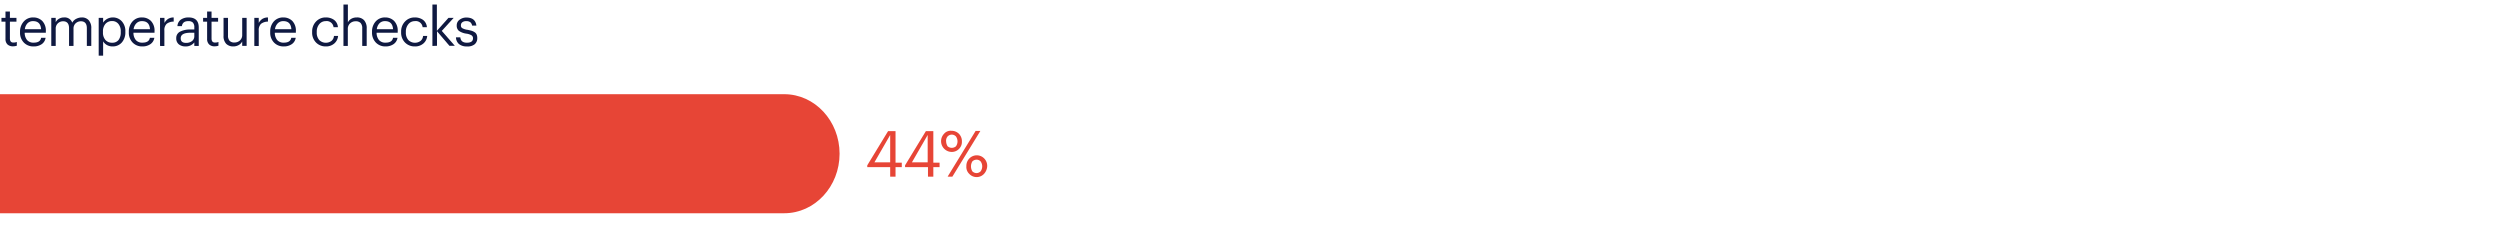
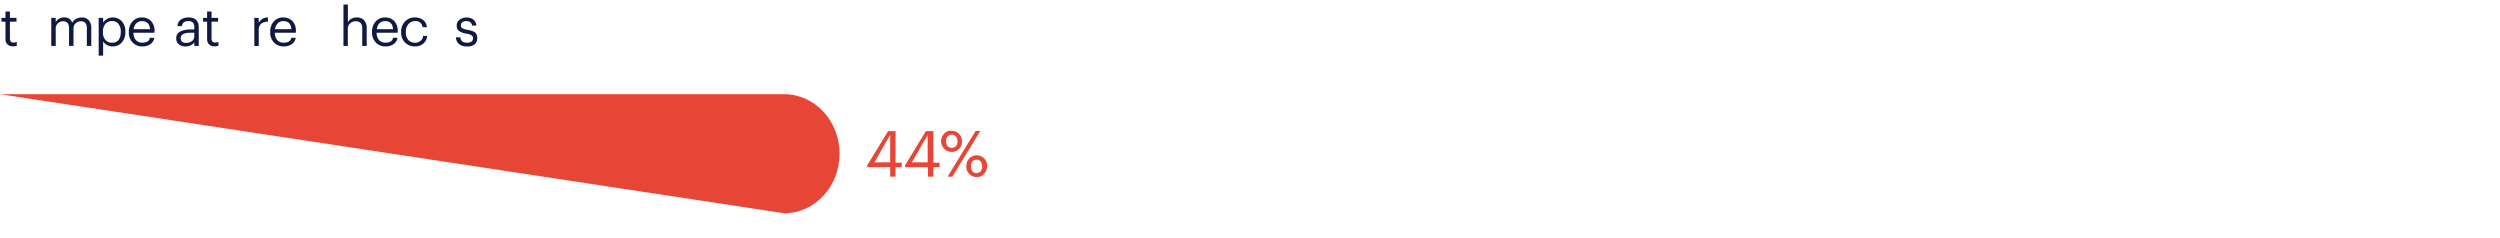
<svg xmlns="http://www.w3.org/2000/svg" id="Layer_1" data-name="Layer 1" viewBox="0 0 840 80">
  <defs>
    <style>.cls-1{fill:#0f1941;}.cls-2,.cls-3{fill:#e74536;}.cls-2{fill-rule:evenodd;}</style>
  </defs>
  <path class="cls-1" d="M4.37,15.56a2.56,2.56,0,0,1-1.89-.66,2.51,2.51,0,0,1-.64-1.82V7.28H.49V6H1.84V3.88H3.33V6h2.2V7.28H3.33v5.65c0,.92.39,1.37,1.17,1.37a3.15,3.15,0,0,0,1.15-.2v1.26A3.86,3.86,0,0,1,4.37,15.56Z" />
-   <path class="cls-1" d="M11.3,15.6A4.37,4.37,0,0,1,8,14.29a4.73,4.73,0,0,1-1.27-3.46v-.15A5,5,0,0,1,8,7.21a4.1,4.1,0,0,1,3.18-1.35,4.2,4.2,0,0,1,3,1.16,4.66,4.66,0,0,1,1.22,3.52V11H8.3a3.78,3.78,0,0,0,.82,2.48,2.79,2.79,0,0,0,2.2.85c1.48,0,2.31-.54,2.5-1.63h1.5A3.13,3.13,0,0,1,14,14.85,4.62,4.62,0,0,1,11.3,15.6Zm-3-5.78h5.51c-.13-1.81-1-2.72-2.7-2.72a2.52,2.52,0,0,0-1.87.73A3.48,3.48,0,0,0,8.35,9.82Z" />
  <path class="cls-1" d="M17.23,15.44V6h1.49V7.46a2.73,2.73,0,0,1,1.09-1.15,3.27,3.27,0,0,1,1.72-.45,2.67,2.67,0,0,1,2.75,1.76,3,3,0,0,1,1.36-1.31,4.17,4.17,0,0,1,1.86-.45,3,3,0,0,1,2.28.91,3.88,3.88,0,0,1,.89,2.83v5.84H29.18V9.49c0-1.55-.67-2.34-2-2.34a2.57,2.57,0,0,0-1.75.67,2.38,2.38,0,0,0-.73,1.86v5.76H23.2V9.49c0-1.55-.66-2.34-2-2.34a2.53,2.53,0,0,0-1.74.67,2.39,2.39,0,0,0-.74,1.86v5.76Z" />
  <path class="cls-1" d="M33.16,18.71V6h1.49V7.6a3.87,3.87,0,0,1,3.19-1.74,4,4,0,0,1,3.08,1.29,4.82,4.82,0,0,1,1.2,3.44v.15a5.13,5.13,0,0,1-1.18,3.52,4,4,0,0,1-3.1,1.34,3.76,3.76,0,0,1-1.93-.48,3.39,3.39,0,0,1-1.26-1.23v4.82Zm4.53-4.36a2.58,2.58,0,0,0,2.14-.91,4.08,4.08,0,0,0,.74-2.63v-.14A3.83,3.83,0,0,0,39.75,8a2.64,2.64,0,0,0-2.08-.93A2.9,2.9,0,0,0,35.45,8a3.75,3.75,0,0,0-.85,2.66v.14a3.73,3.73,0,0,0,.83,2.64A2.9,2.9,0,0,0,37.69,14.35Z" />
  <path class="cls-1" d="M47.84,15.6a4.37,4.37,0,0,1-3.28-1.31,4.73,4.73,0,0,1-1.27-3.46v-.15a5,5,0,0,1,1.23-3.47A4.1,4.1,0,0,1,47.7,5.86a4.2,4.2,0,0,1,3,1.16,4.66,4.66,0,0,1,1.22,3.52V11H44.84a3.78,3.78,0,0,0,.82,2.48,2.79,2.79,0,0,0,2.2.85c1.48,0,2.31-.54,2.5-1.63h1.5a3.13,3.13,0,0,1-1.32,2.13A4.62,4.62,0,0,1,47.84,15.6Zm-3-5.78H50.4c-.13-1.81-1-2.72-2.7-2.72a2.52,2.52,0,0,0-1.87.73A3.42,3.42,0,0,0,44.89,9.82Z" />
-   <path class="cls-1" d="M53.77,15.44V6h1.49V7.71a3.77,3.77,0,0,1,1.2-1.35,3.57,3.57,0,0,1,1.9-.5v1.4A3.88,3.88,0,0,0,56,8a2.9,2.9,0,0,0-.77,2.29v5.17Z" />
  <path class="cls-1" d="M62.35,15.6a3.49,3.49,0,0,1-2.26-.7,2.49,2.49,0,0,1-.87-2.08,2.34,2.34,0,0,1,1.34-2.21,7.21,7.21,0,0,1,3.38-.7h1.35V9.23a2.33,2.33,0,0,0-.47-1.63,2.07,2.07,0,0,0-1.55-.5c-1.3,0-2,.57-2.16,1.69H59.62A2.83,2.83,0,0,1,60.8,6.57a4.46,4.46,0,0,1,2.54-.71q3.43,0,3.44,3.37v6.21H65.29V14.25A3.56,3.56,0,0,1,62.35,15.6Zm.15-1.19a3.19,3.19,0,0,0,2-.6,2,2,0,0,0,.79-1.67V11H64c-2.18,0-3.28.62-3.28,1.85C60.71,13.88,61.31,14.41,62.5,14.41Z" />
  <path class="cls-1" d="M72.12,15.56a2.52,2.52,0,0,1-1.88-.66,2.48,2.48,0,0,1-.65-1.82V7.28H68.24V6h1.35V3.88h1.49V6h2.2V7.28h-2.2v5.65c0,.92.39,1.37,1.17,1.37a3.15,3.15,0,0,0,1.15-.2v1.26A3.86,3.86,0,0,1,72.12,15.56Z" />
-   <path class="cls-1" d="M78.39,15.6A3.29,3.29,0,0,1,76,14.72,3.73,3.73,0,0,1,75.11,12V6h1.5v5.89a2.62,2.62,0,0,0,.53,1.82,2.14,2.14,0,0,0,1.65.57,2.67,2.67,0,0,0,1.82-.68,2.42,2.42,0,0,0,.77-1.89V6h1.49v9.42H81.38v-1.5a2.8,2.8,0,0,1-1.13,1.19A3.57,3.57,0,0,1,78.39,15.6Z" />
  <path class="cls-1" d="M85.45,15.44V6h1.49V7.71a3.77,3.77,0,0,1,1.2-1.35,3.57,3.57,0,0,1,1.9-.5v1.4A3.88,3.88,0,0,0,87.71,8a2.9,2.9,0,0,0-.77,2.29v5.17Z" />
  <path class="cls-1" d="M95.35,15.6a4.39,4.39,0,0,1-3.29-1.31,4.73,4.73,0,0,1-1.27-3.46v-.15A5,5,0,0,1,92,7.21,4.13,4.13,0,0,1,95.2,5.86a4.22,4.22,0,0,1,3,1.16,4.65,4.65,0,0,1,1.21,3.52V11H92.34a3.83,3.83,0,0,0,.82,2.48,2.79,2.79,0,0,0,2.2.85c1.48,0,2.31-.54,2.51-1.63h1.49a3.12,3.12,0,0,1-1.31,2.13A4.62,4.62,0,0,1,95.35,15.6Zm-3-5.78H97.9c-.13-1.81-1-2.72-2.7-2.72a2.54,2.54,0,0,0-1.87.73A3.54,3.54,0,0,0,92.39,9.82Z" />
-   <path class="cls-1" d="M109.49,15.6a4.48,4.48,0,0,1-3.3-1.31,4.67,4.67,0,0,1-1.31-3.46v-.15a4.77,4.77,0,0,1,1.33-3.47,4.36,4.36,0,0,1,3.25-1.35,4.65,4.65,0,0,1,2.75.8,3.31,3.31,0,0,1,1.33,2.49h-1.47a2.3,2.3,0,0,0-2.61-2.05,2.76,2.76,0,0,0-2.17,1,3.83,3.83,0,0,0-.86,2.6v.15a3.74,3.74,0,0,0,.84,2.61,3.16,3.16,0,0,0,4.07.31,2.34,2.34,0,0,0,.87-1.7h1.39a3.76,3.76,0,0,1-1.29,2.55A4.16,4.16,0,0,1,109.49,15.6Z" />
  <path class="cls-1" d="M115.4,15.44V1.52h1.49v6A2.8,2.8,0,0,1,118,6.33a3.69,3.69,0,0,1,1.9-.47,3.19,3.19,0,0,1,2.42.92,4,4,0,0,1,.89,2.88v5.78h-1.5V9.55a2.6,2.6,0,0,0-.54-1.82,2.21,2.21,0,0,0-1.67-.58,2.68,2.68,0,0,0-1.86.69,2.42,2.42,0,0,0-.77,1.89v5.71Z" />
  <path class="cls-1" d="M129.56,15.6a4.37,4.37,0,0,1-3.28-1.31A4.73,4.73,0,0,1,125,10.83v-.15a5,5,0,0,1,1.23-3.47,4.1,4.1,0,0,1,3.18-1.35,4.2,4.2,0,0,1,3,1.16,4.66,4.66,0,0,1,1.22,3.52V11h-7.09a3.78,3.78,0,0,0,.82,2.48,2.78,2.78,0,0,0,2.2.85c1.48,0,2.31-.54,2.5-1.63h1.5a3.13,3.13,0,0,1-1.32,2.13A4.62,4.62,0,0,1,129.56,15.6Zm-3-5.78h5.51c-.13-1.81-1-2.72-2.7-2.72a2.52,2.52,0,0,0-1.87.73A3.42,3.42,0,0,0,126.61,9.82Z" />
  <path class="cls-1" d="M139.39,15.6a4.48,4.48,0,0,1-3.3-1.31,4.67,4.67,0,0,1-1.31-3.46v-.15a4.73,4.73,0,0,1,1.33-3.47,4.36,4.36,0,0,1,3.24-1.35,4.71,4.71,0,0,1,2.76.8,3.35,3.35,0,0,1,1.33,2.49H142a2.29,2.29,0,0,0-2.61-2.05,2.75,2.75,0,0,0-2.16,1,3.83,3.83,0,0,0-.86,2.6v.15a3.74,3.74,0,0,0,.84,2.61,3.16,3.16,0,0,0,4.07.31,2.34,2.34,0,0,0,.87-1.7h1.39a3.76,3.76,0,0,1-1.29,2.55A4.16,4.16,0,0,1,139.39,15.6Z" />
-   <path class="cls-1" d="M145.29,15.44V1.52h1.5v8.84L150.69,6h1.75l-4,4.38,4.37,5H151l-4.17-4.88v4.88Z" />
  <path class="cls-1" d="M156.87,15.6a4,4,0,0,1-2.66-.81,3,3,0,0,1-1-2.25h1.46c.12,1.21.85,1.81,2.21,1.81s2.05-.49,2.05-1.49a1.14,1.14,0,0,0-.51-1,4.6,4.6,0,0,0-1.68-.55,5.81,5.81,0,0,1-2.56-.95,2.24,2.24,0,0,1-.72-1.82,2.27,2.27,0,0,1,1-1.94,3.71,3.71,0,0,1,2.21-.71q3.06,0,3.4,2.72h-1.44A1.84,1.84,0,0,0,158,7.45a2.24,2.24,0,0,0-1.35-.35,2.09,2.09,0,0,0-1.3.37,1.18,1.18,0,0,0-.48,1,1,1,0,0,0,.46,1,4.78,4.78,0,0,0,1.73.54c.57.11,1,.22,1.36.32a4.33,4.33,0,0,1,1,.46,1.79,1.79,0,0,1,.72.8,2.94,2.94,0,0,1,.22,1.21,2.6,2.6,0,0,1-.89,2.09A3.77,3.77,0,0,1,156.87,15.6Z" />
-   <path id="Rectangle" class="cls-2" d="M0,31.65H263.5c10.3,0,18.6,9,18.6,20s-8.3,20-18.6,20H0Z" />
+   <path id="Rectangle" class="cls-2" d="M0,31.65H263.5c10.3,0,18.6,9,18.6,20s-8.3,20-18.6,20Z" />
  <path class="cls-3" d="M299.1,59.35v-3.2h-7.7v-.6l7-11.5h2.5v10.6H303v1.5h-2.1v3.2Zm-5.3-4.8h5.3v-9.2Z" />
  <path class="cls-3" d="M311.8,59.35v-3.2h-7.7v-.6l7-11.5h2.5v10.6h2.1v1.5h-2.1v3.2Zm-5.4-4.8h5.3v-9.2Z" />
  <path class="cls-3" d="M322.2,50.05a3.32,3.32,0,0,1-2.5,1,3.61,3.61,0,0,1-2.5-6.1,2.88,2.88,0,0,1,2.5-1,3.47,3.47,0,0,1,2.5,1,3.54,3.54,0,0,1,1,2.6A3.24,3.24,0,0,1,322.2,50.05Zm-3.8-.9a2.13,2.13,0,0,0,2.8,0,2.86,2.86,0,0,0,0-3.3,1.9,1.9,0,0,0-2.7-.1.1.1,0,0,0-.1.1,2.16,2.16,0,0,0-.5,1.7A3.32,3.32,0,0,0,318.4,49.15Zm0,10.2L327.8,44h1.6L320,59.35Zm12.2-.9a3.38,3.38,0,0,1-4.9,0h0a3.19,3.19,0,0,1-1-2.6,3.54,3.54,0,0,1,1-2.6,3.47,3.47,0,0,1,4.9-.1l.1.1a3.54,3.54,0,0,1,1,2.6A4.09,4.09,0,0,1,330.6,58.45Zm-3.9-.9a1.93,1.93,0,0,0,2.8,0,2.86,2.86,0,0,0,0-3.3,1.82,1.82,0,0,0-1.4-.6,2,2,0,0,0-1.4.6,3.25,3.25,0,0,0,0,3.3Z" />
</svg>